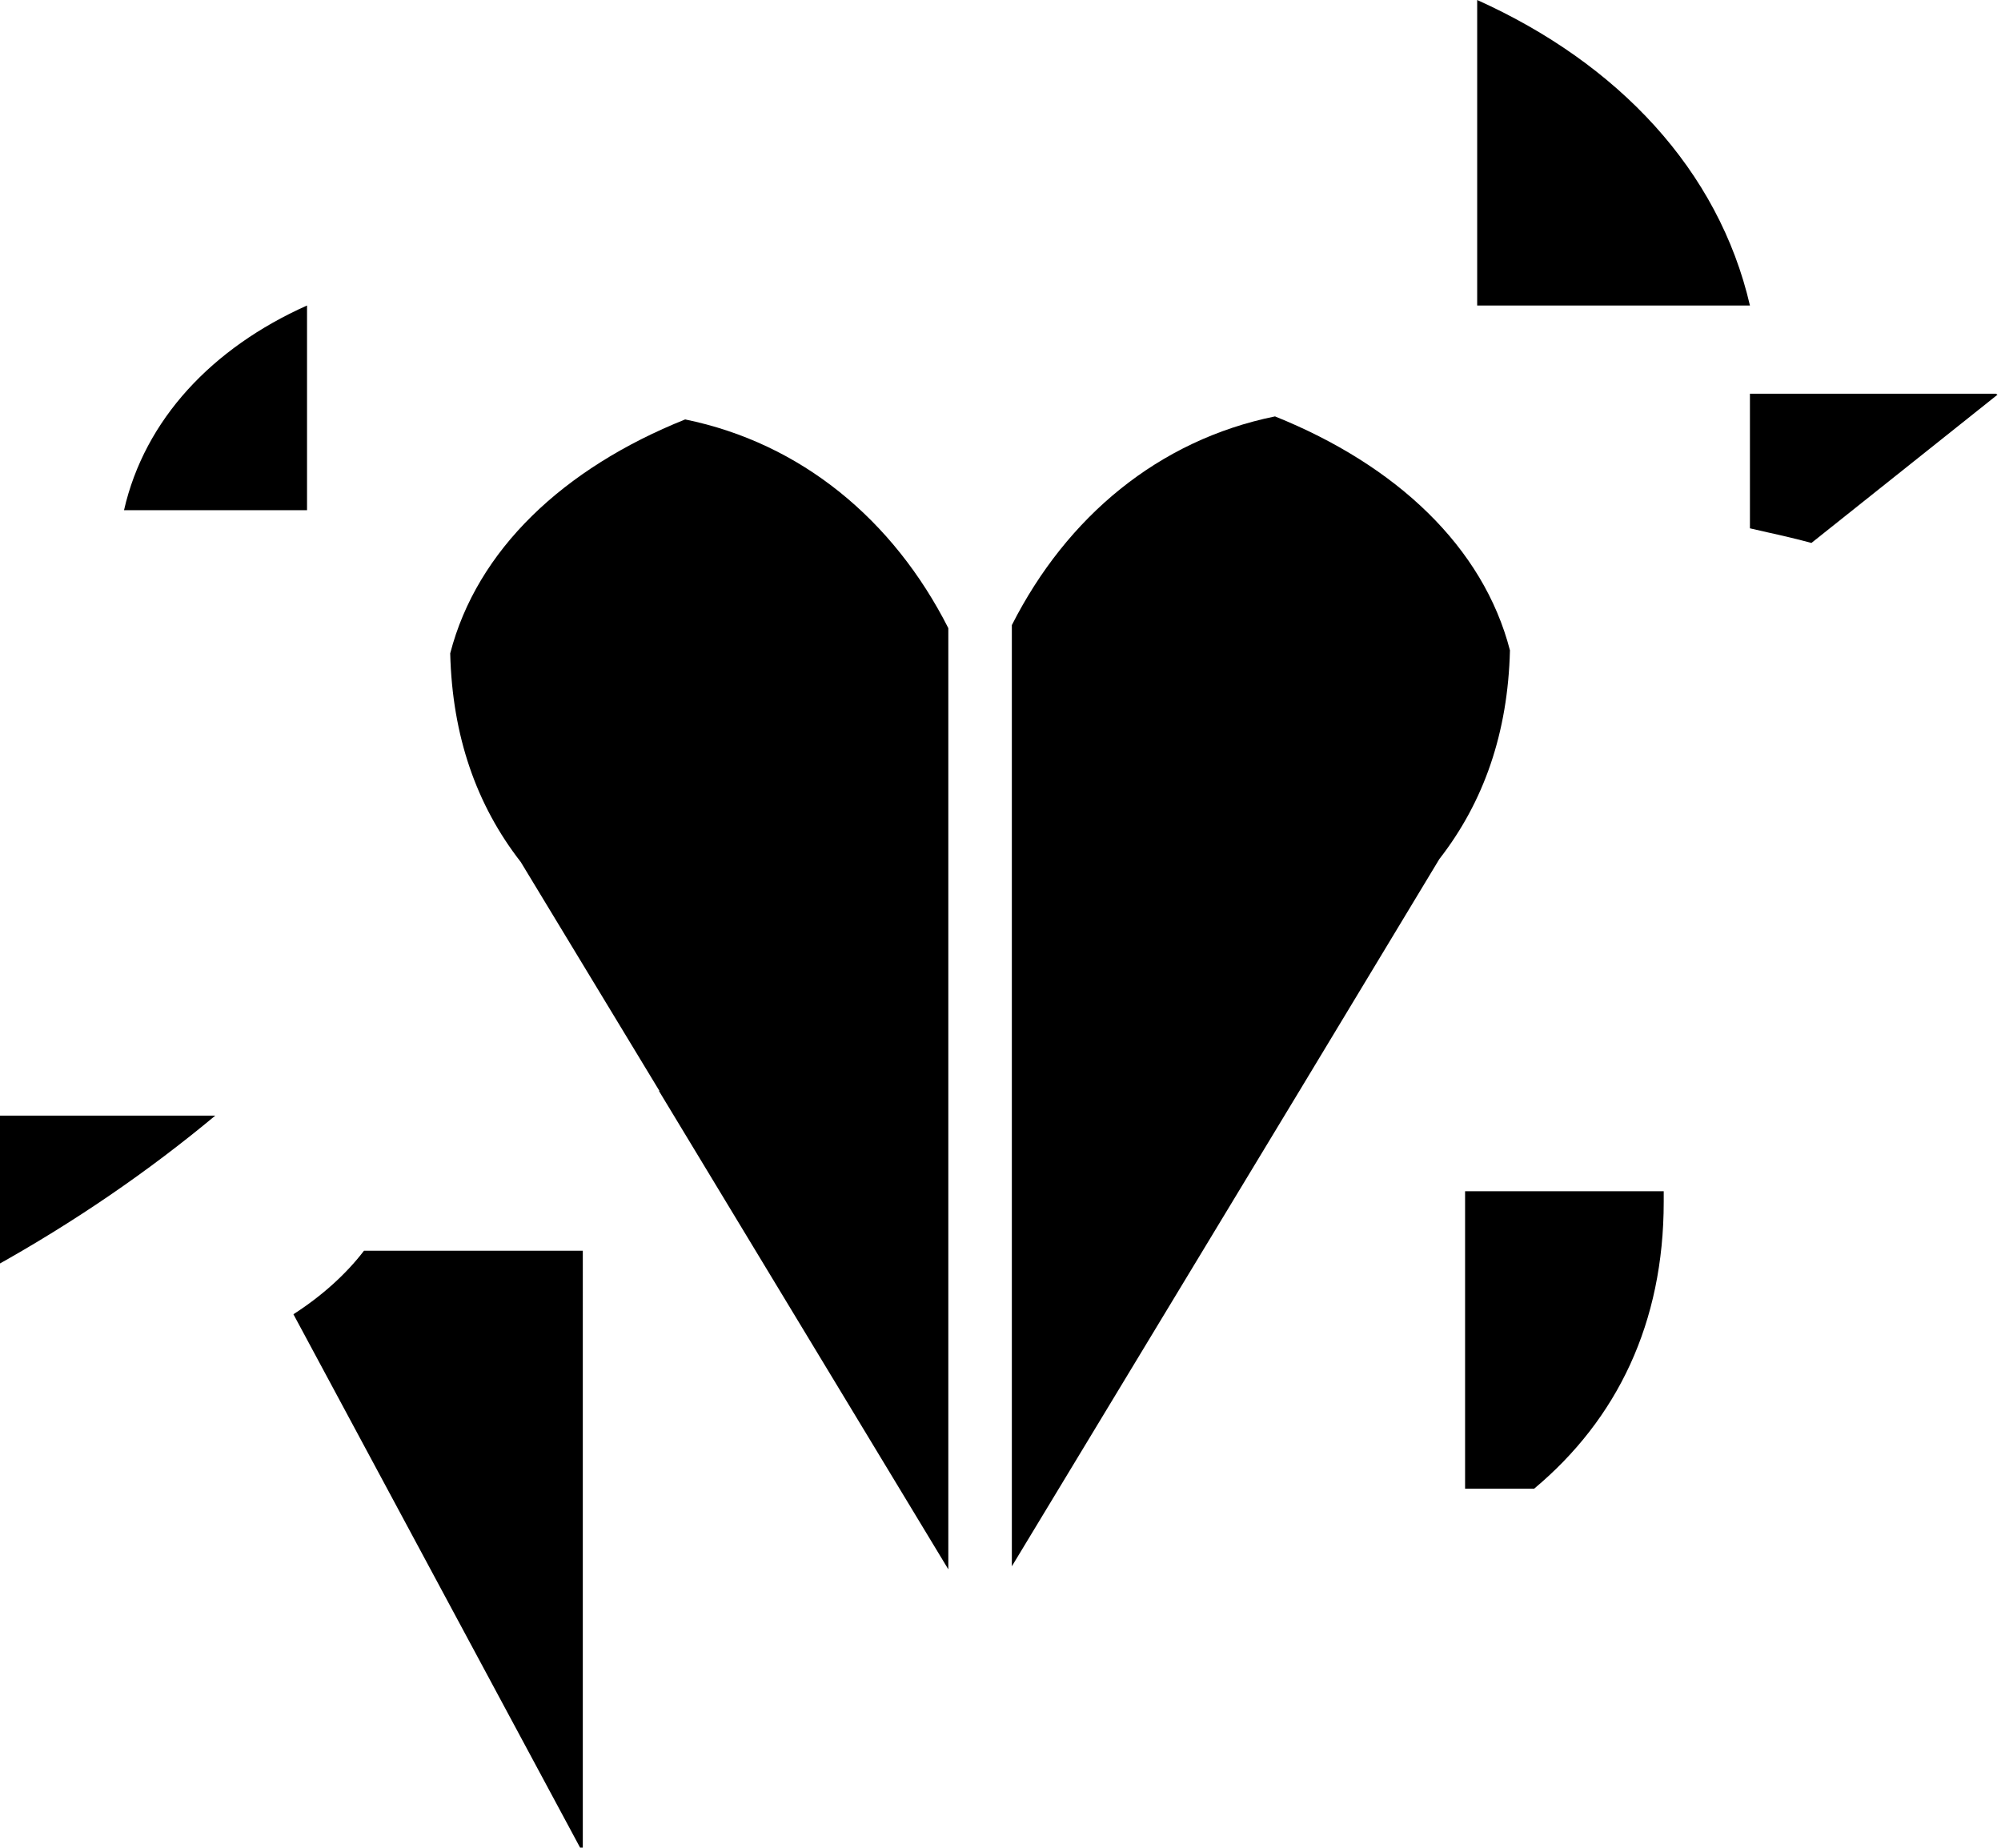
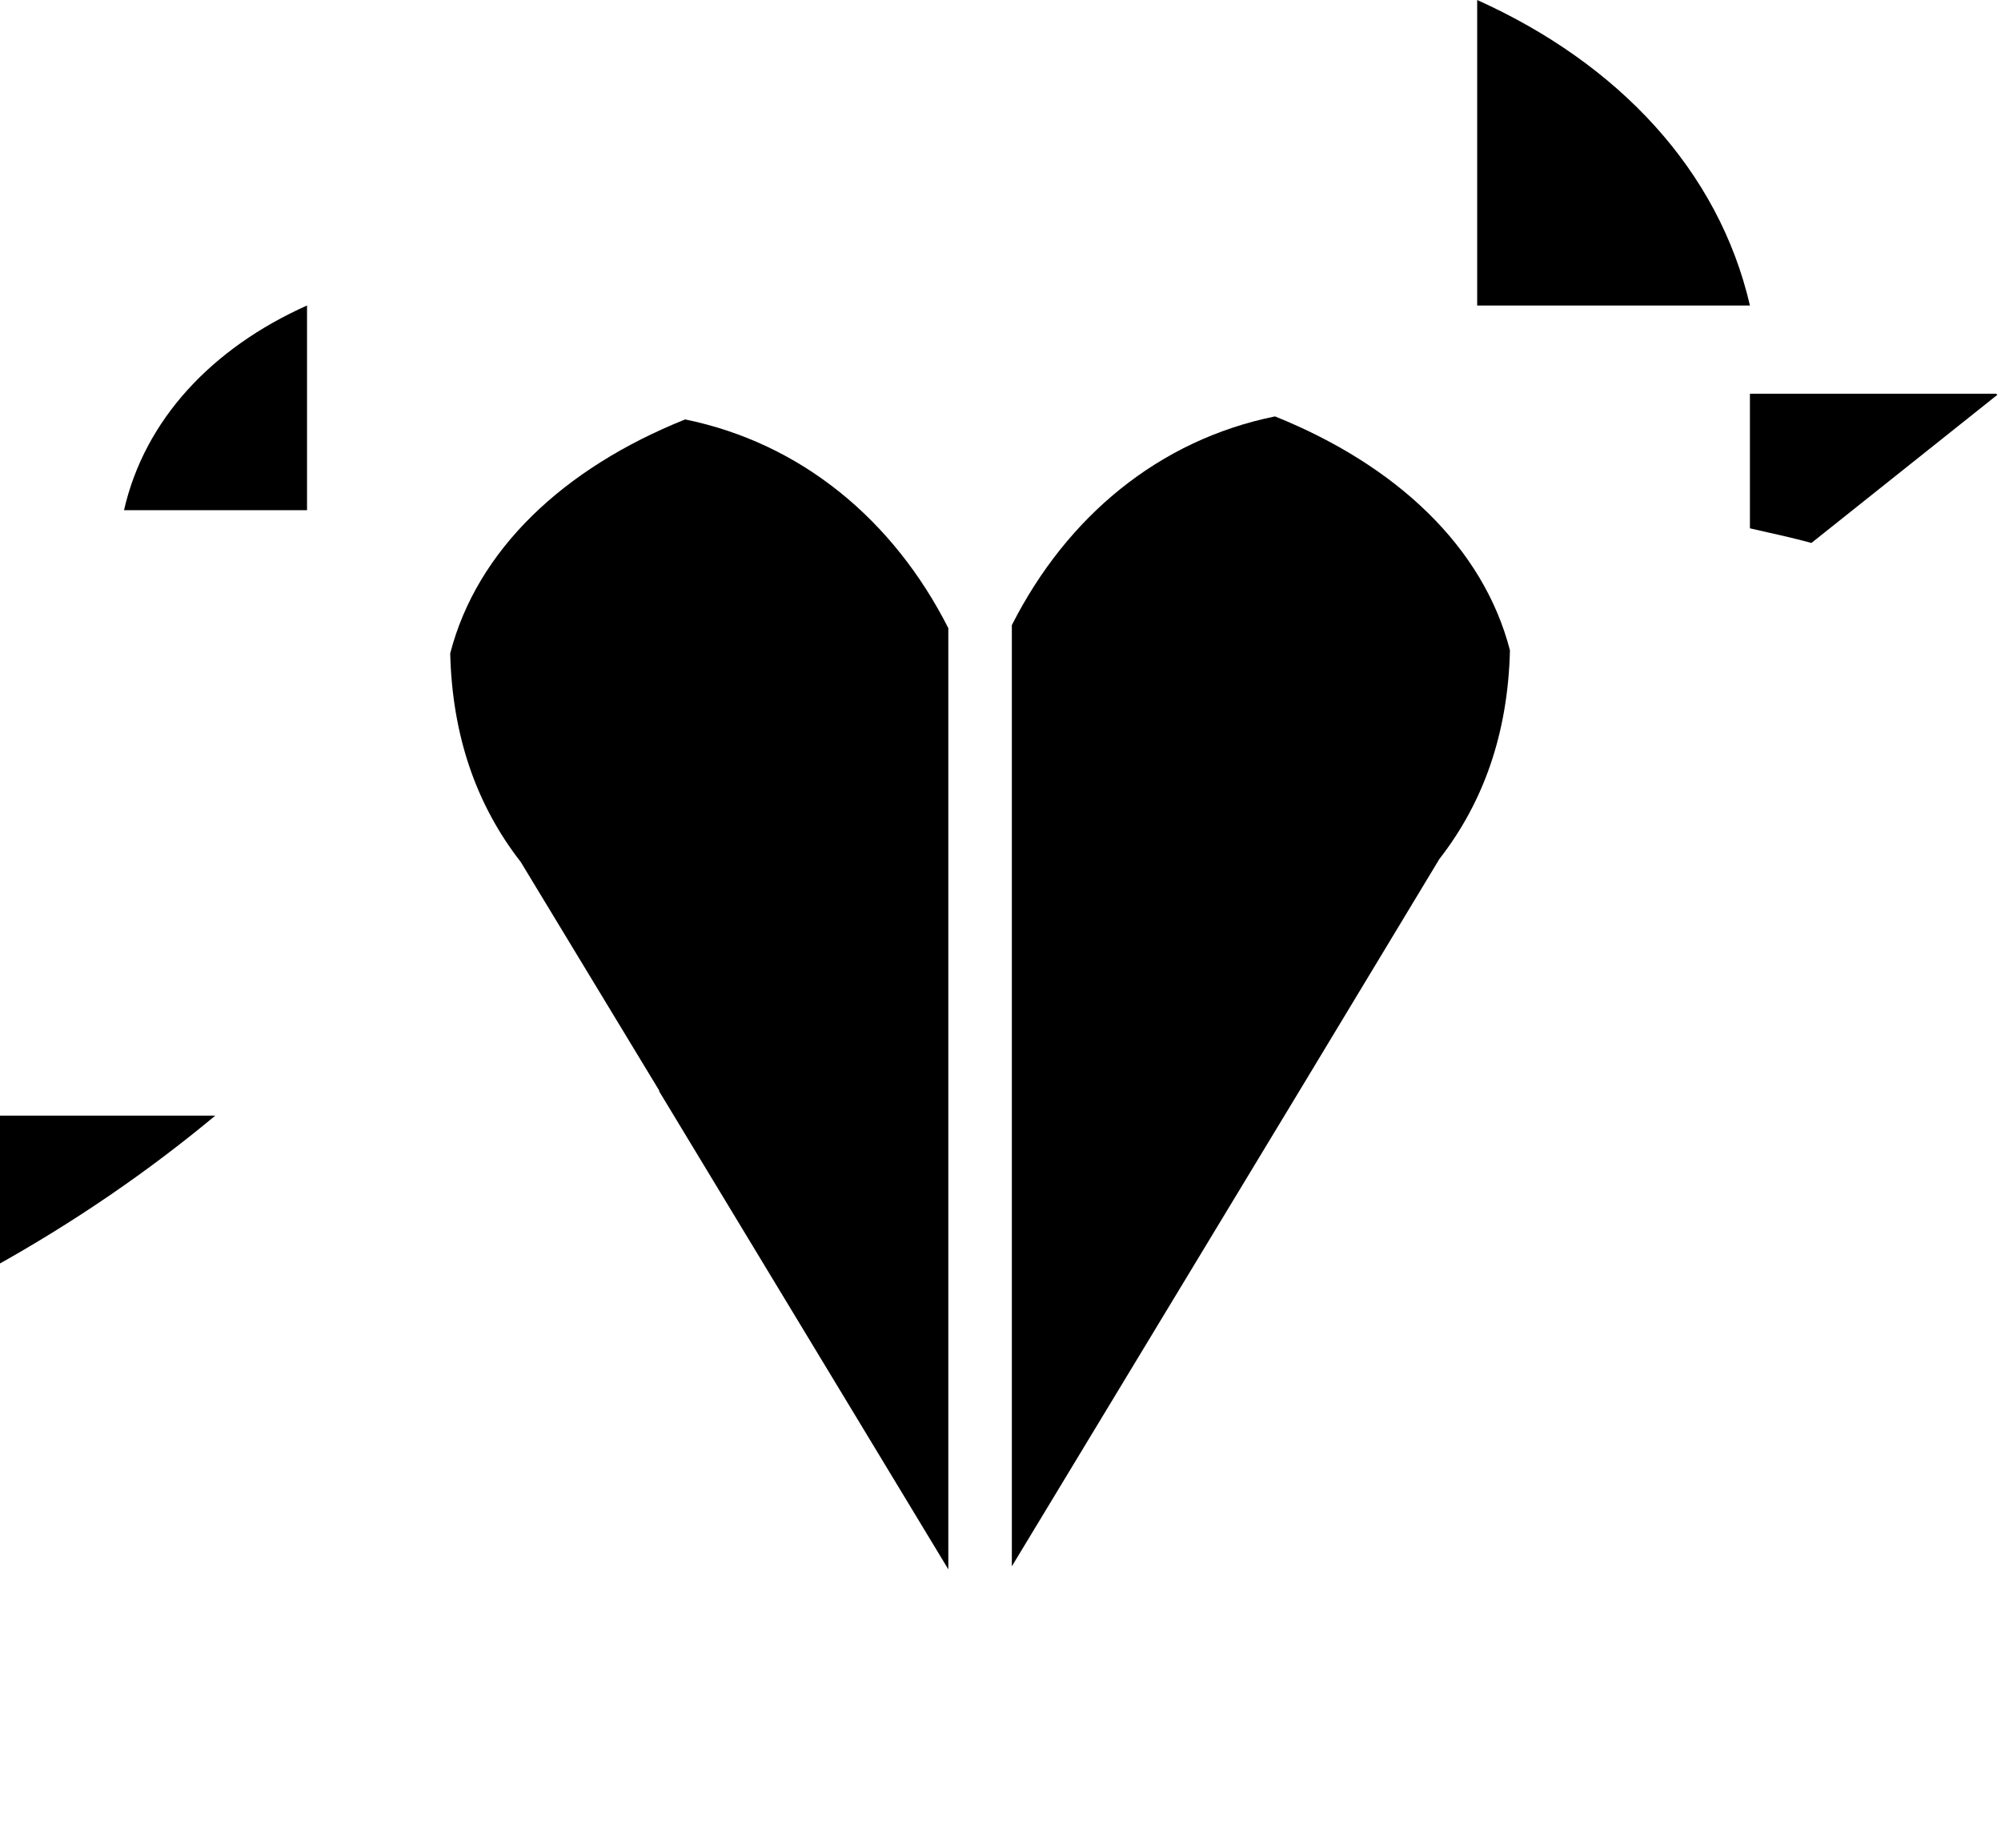
<svg xmlns="http://www.w3.org/2000/svg" version="1.1" id="a" x="0px" y="0px" viewBox="0 0 396.9 366.5" style="enable-background:new 0 0 396.9 366.5;" xml:space="preserve">
-   <path d="M58.2,260.7l57.4,106.8V248.1H72.2C68.6,252.8,63.8,257.1,58.2,260.7z" />
-   <path d="M290.6,236.3v59h13.7c16.5-13.8,25.7-32.9,25.7-56.9c0-0.7,0-1.4,0-2.1H290.6z" />
  <path d="M-1.2,251.3c16-8.9,30.7-19,43.9-30H-1.2V251.3z" />
  <path d="M60.9,60.6C42.1,69,28.7,83.2,24.6,101.2h36.3V60.6z" />
  <path d="M293,0v60.6h54.1C340.9,33.8,321,12.6,293,0z" />
  <path d="M135.9,83.2c-24.2,9.7-41.3,25.9-46.6,46.4c0.4,16.4,5.2,30.1,14,41.4l27.5,45.4c0,0,0,0-0.1,0l57.4,94.9v-97.9l0,0v-88.8 l0,0C177.2,103.1,158.9,87.9,135.9,83.2L135.9,83.2z" />
  <path d="M285.5,170.4c8.8-11.3,13.6-25,14-41.4c-5.3-20.5-22.5-36.7-46.6-46.4c-23.1,4.7-41.3,19.9-52.2,41.4l0,0v88.8l0,0v97.9 l57.4-94.9c0,0,0,0,0,0L285.5,170.4L285.5,170.4z" />
  <path d="M395.9,78.1h-48.8v26.7l3.5,0.8c3.2,0.7,6.1,1.4,8.7,2.1l36.9-29.4C396.1,78.2,396,78.2,395.9,78.1L395.9,78.1z" />
</svg>